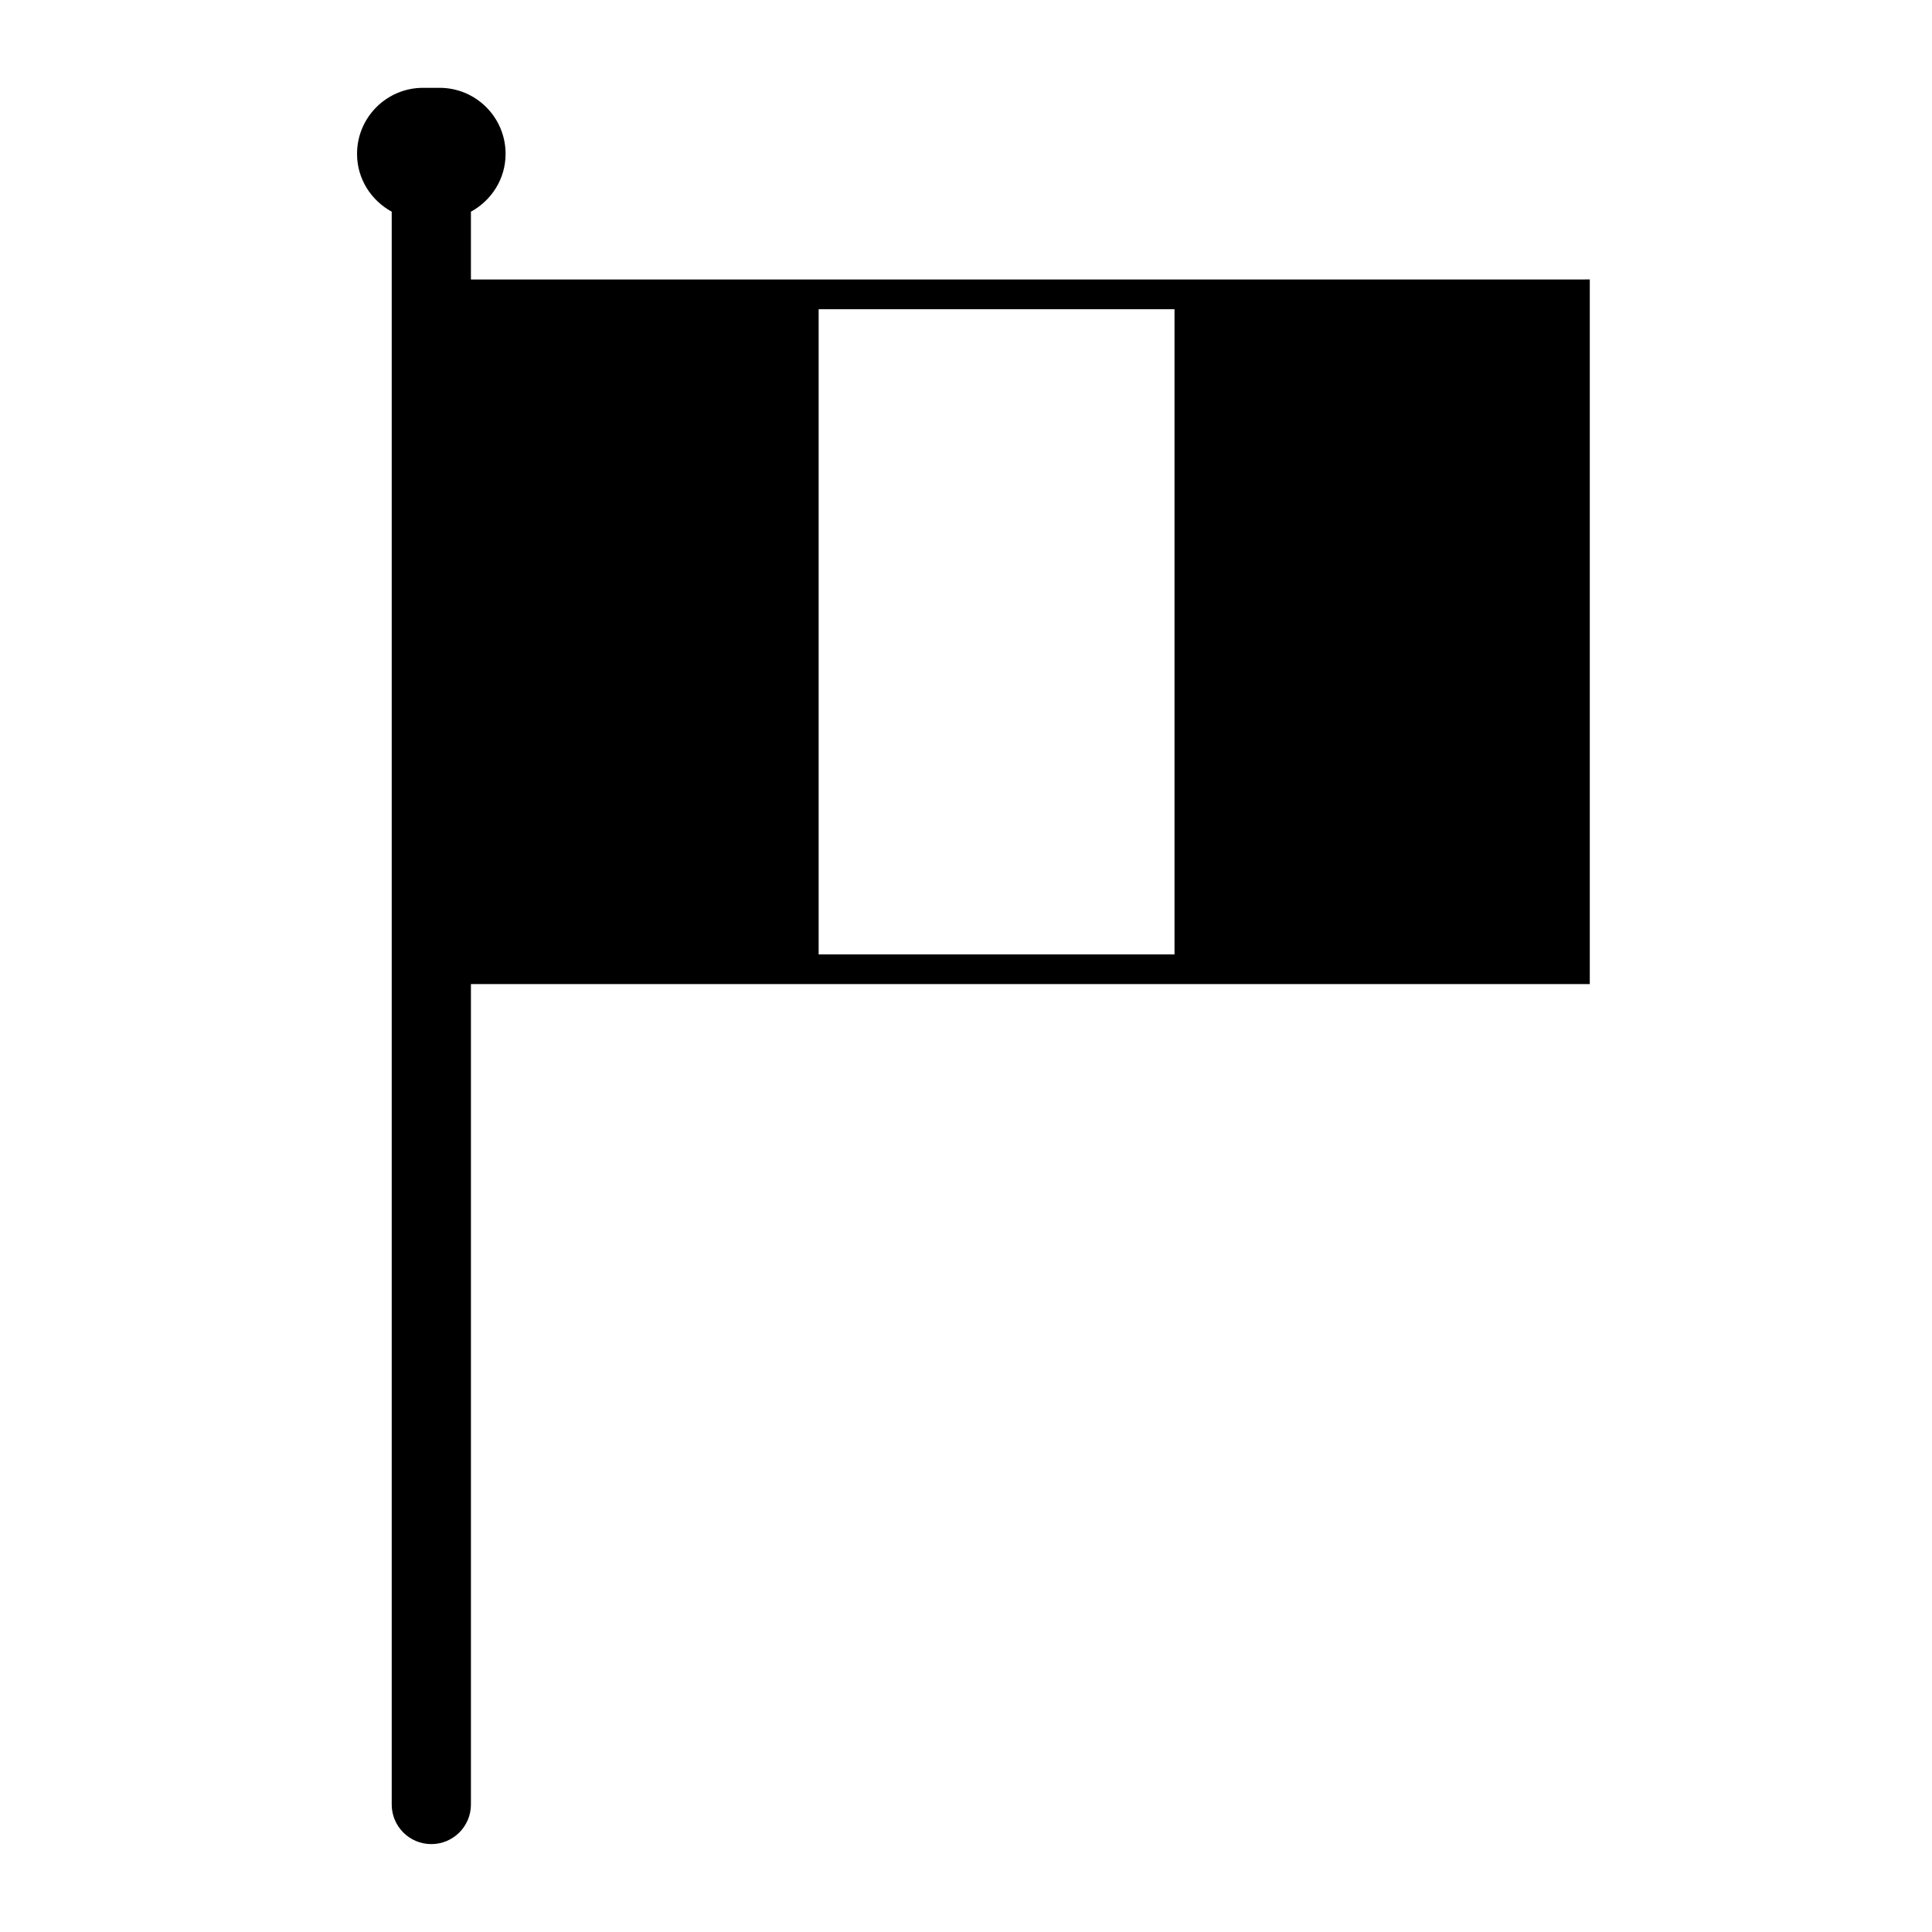
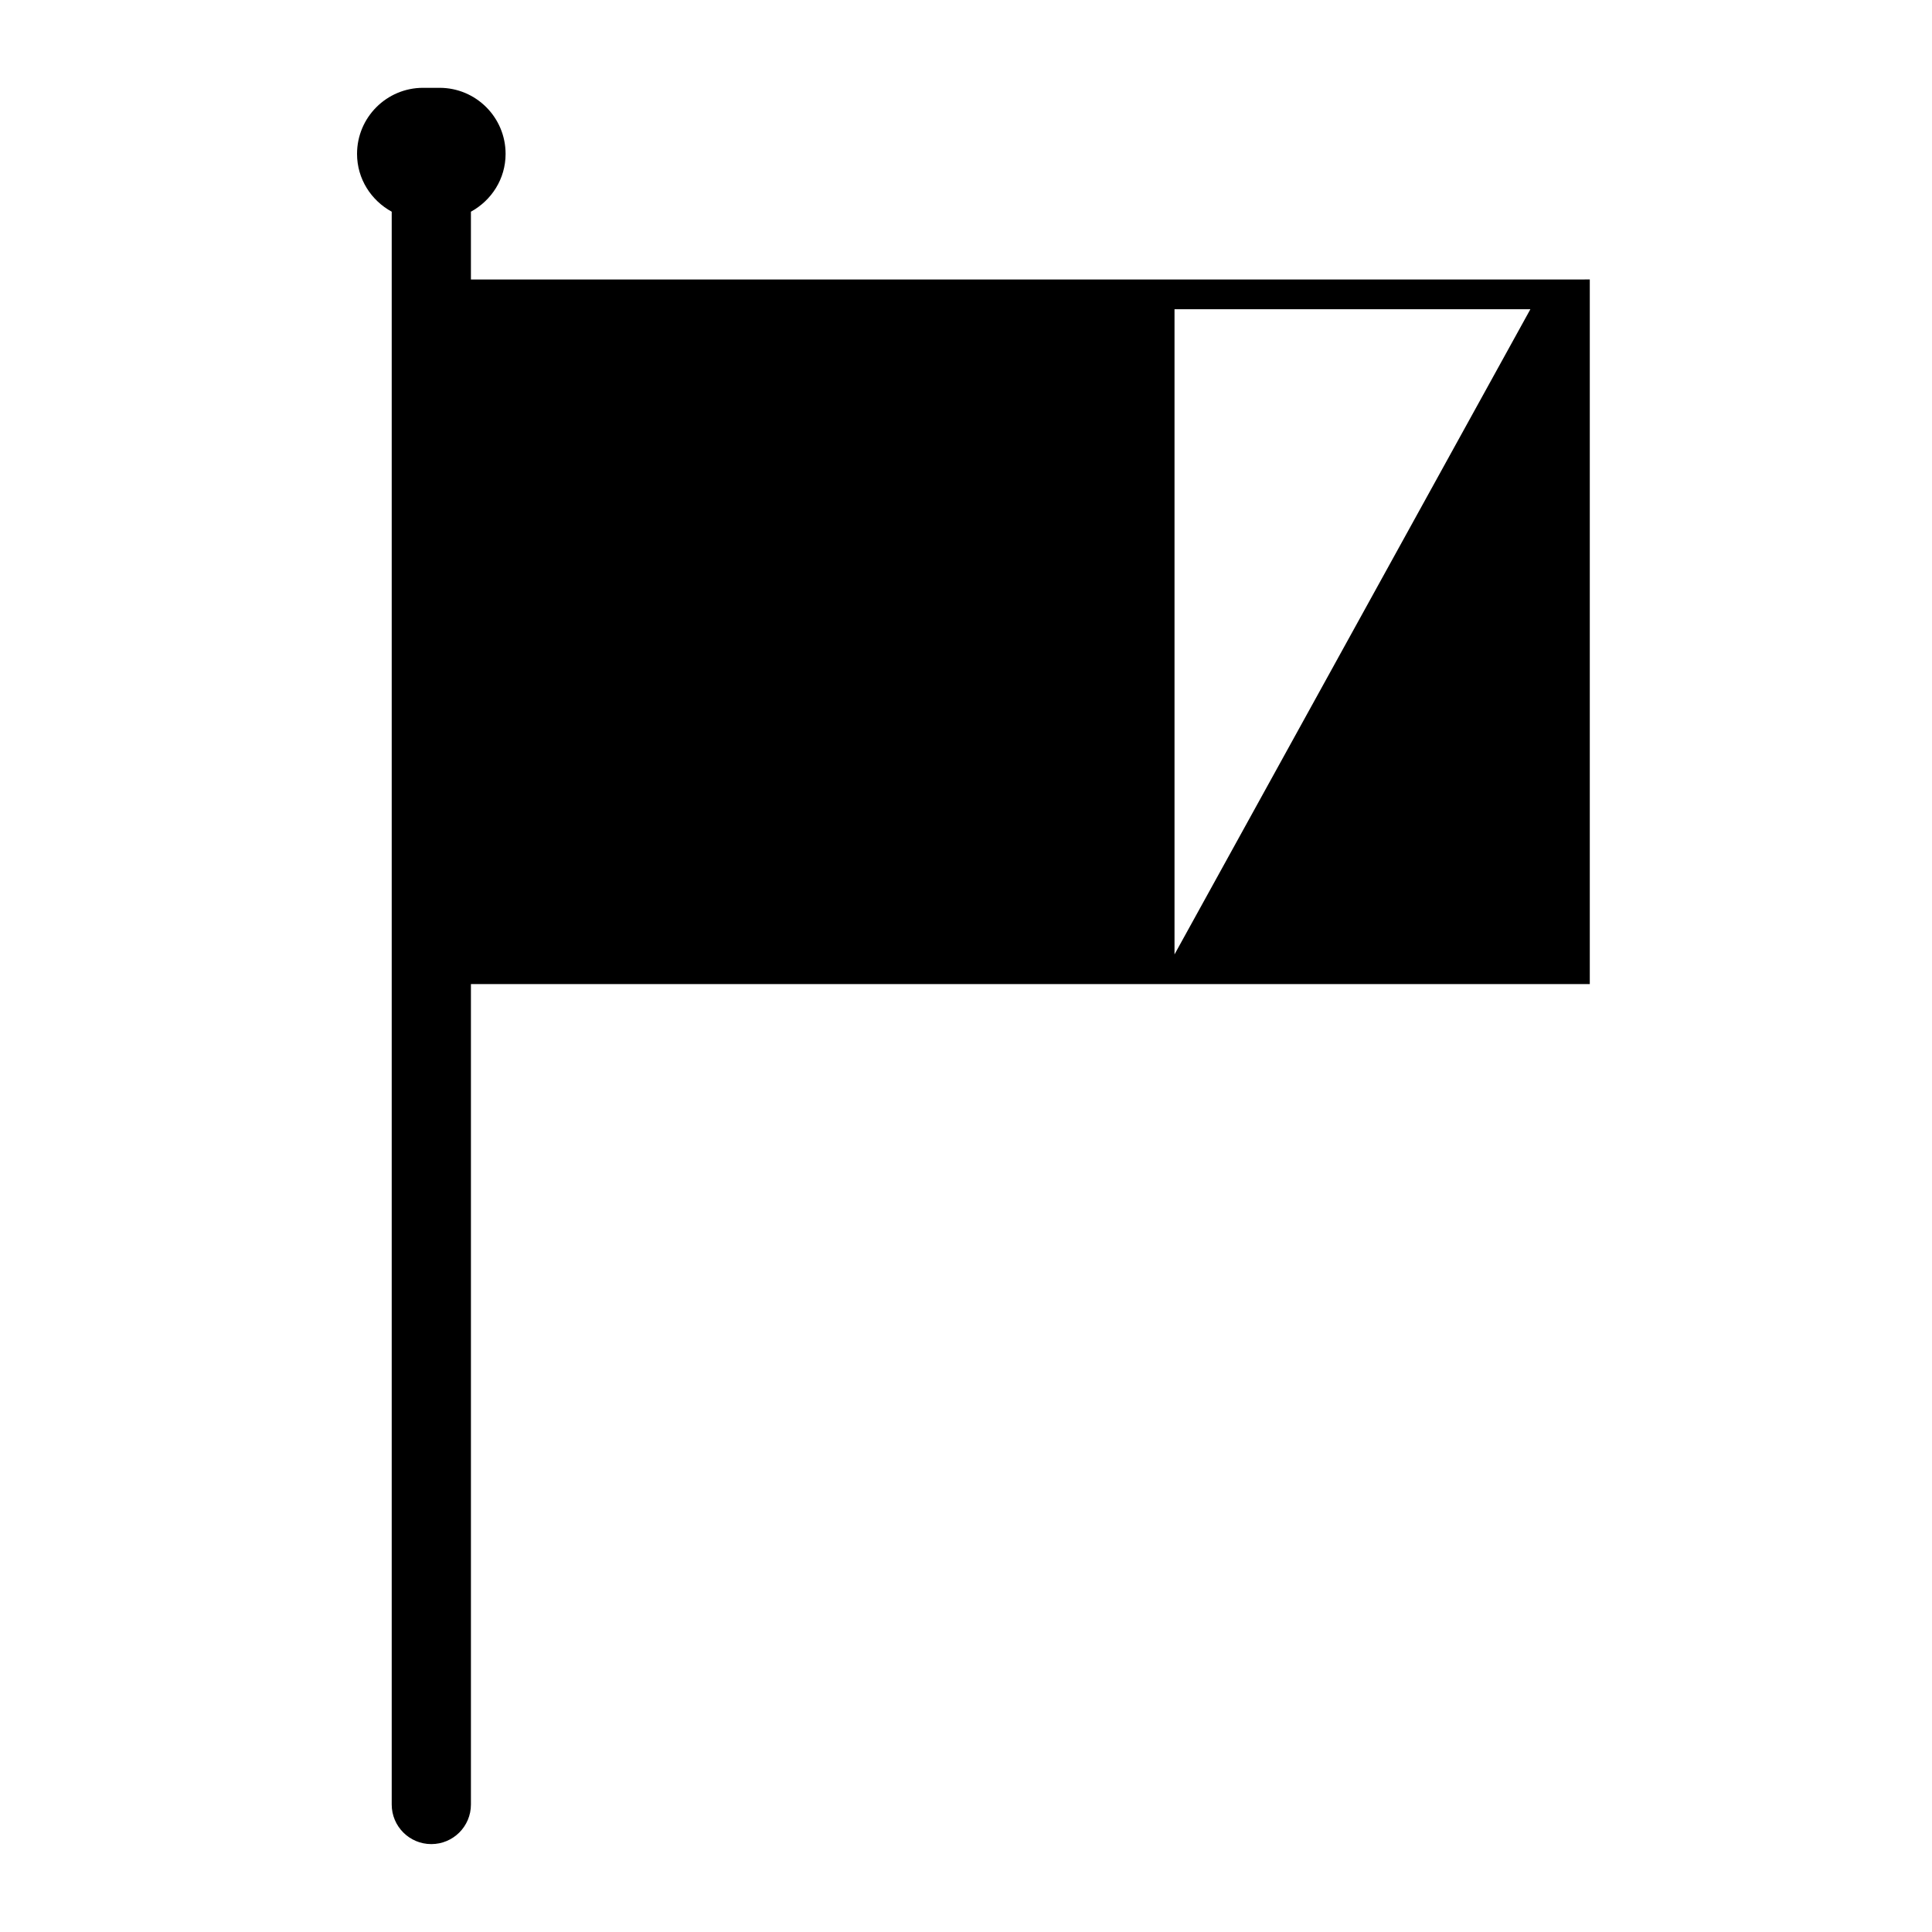
<svg xmlns="http://www.w3.org/2000/svg" fill="#000000" width="800px" height="800px" version="1.1" viewBox="144 144 512 512">
-   <path d="m463.13 218.07h-194.33v-17.969c5.449-2.984 9.188-8.684 9.188-15.32 0-9.668-7.832-17.508-17.492-17.508h-4.375c-9.668 0-17.5 7.84-17.5 17.508 0 6.644 3.746 12.336 9.188 15.32v422.11c0 5.801 4.699 10.492 10.492 10.492 5.801 0 10.5-4.691 10.5-10.492v-217.42h296.51v-186.73zm-7.871 178.86h-94.309v-170.98h94.309z" />
+   <path d="m463.13 218.07h-194.33v-17.969c5.449-2.984 9.188-8.684 9.188-15.32 0-9.668-7.832-17.508-17.492-17.508h-4.375c-9.668 0-17.5 7.84-17.5 17.508 0 6.644 3.746 12.336 9.188 15.32v422.11c0 5.801 4.699 10.492 10.492 10.492 5.801 0 10.5-4.691 10.5-10.492v-217.42h296.51v-186.73zm-7.871 178.86v-170.98h94.309z" />
</svg>